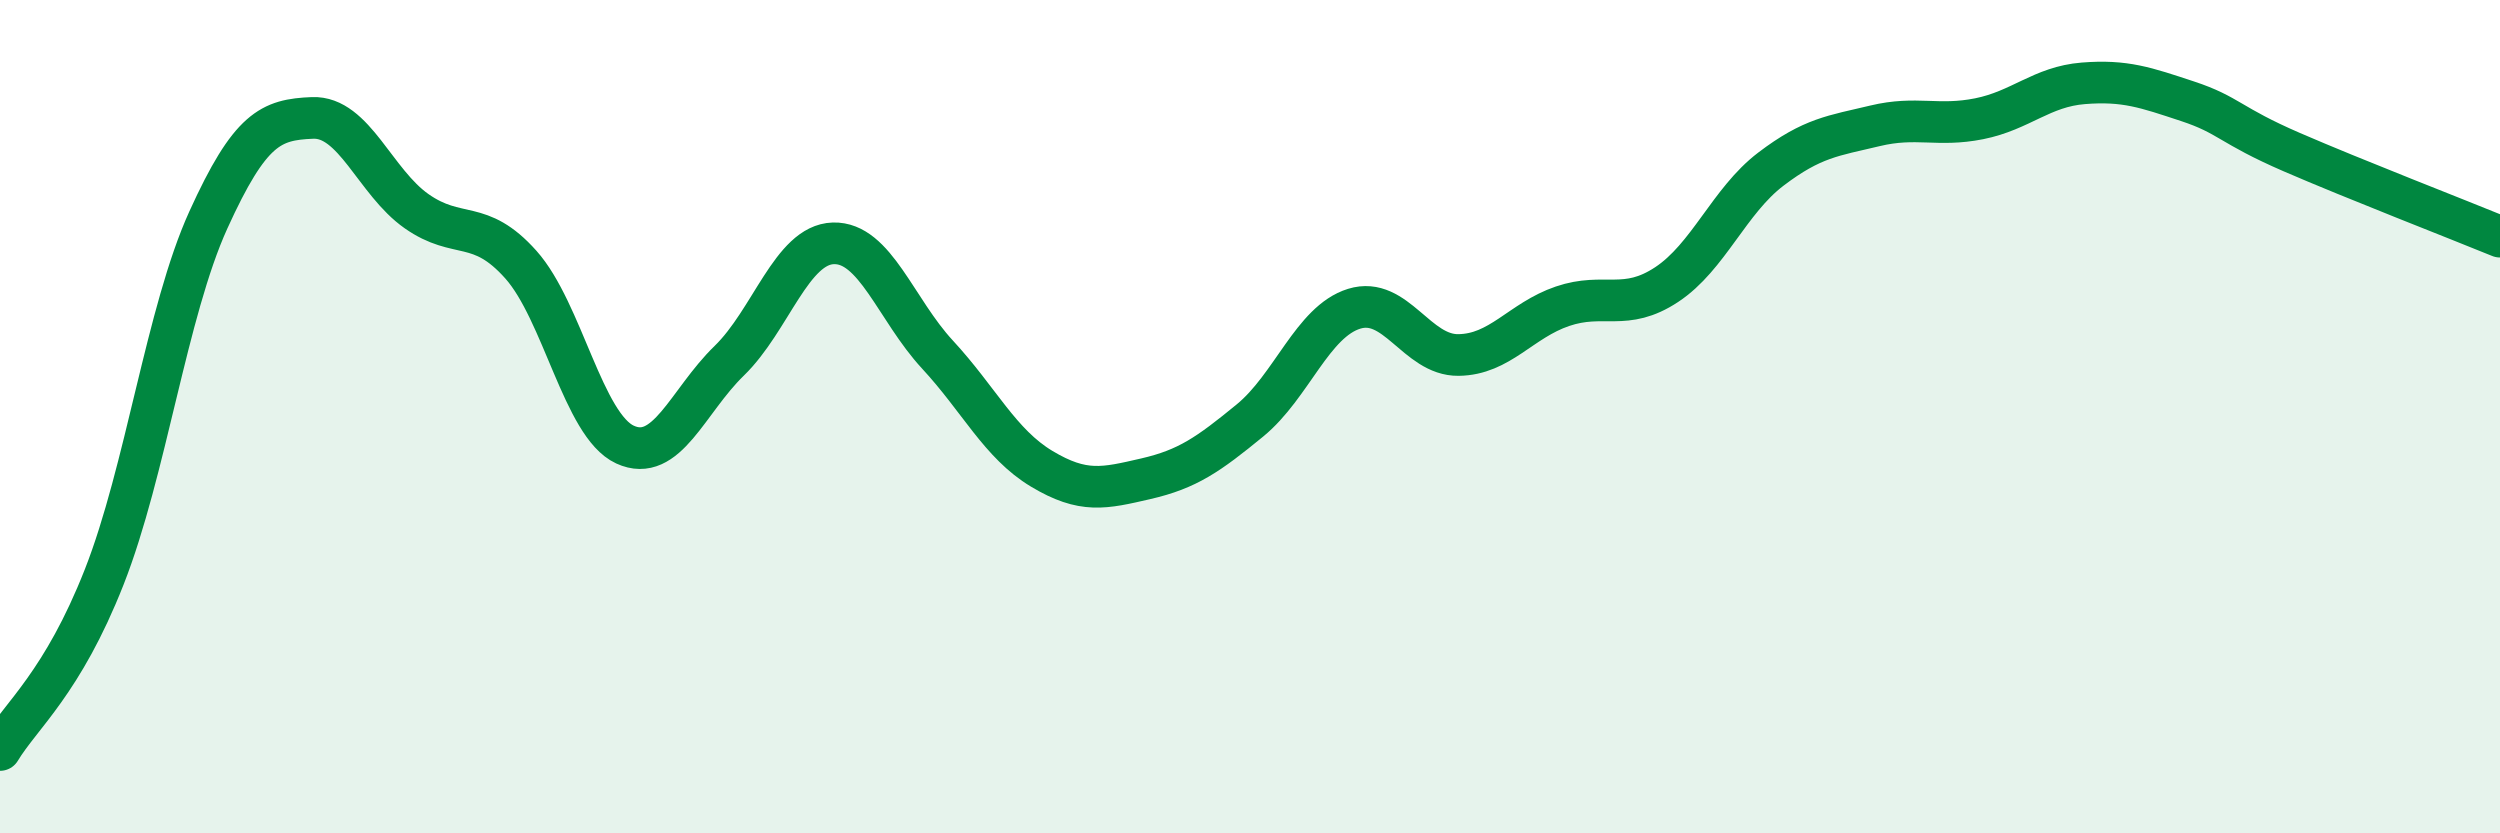
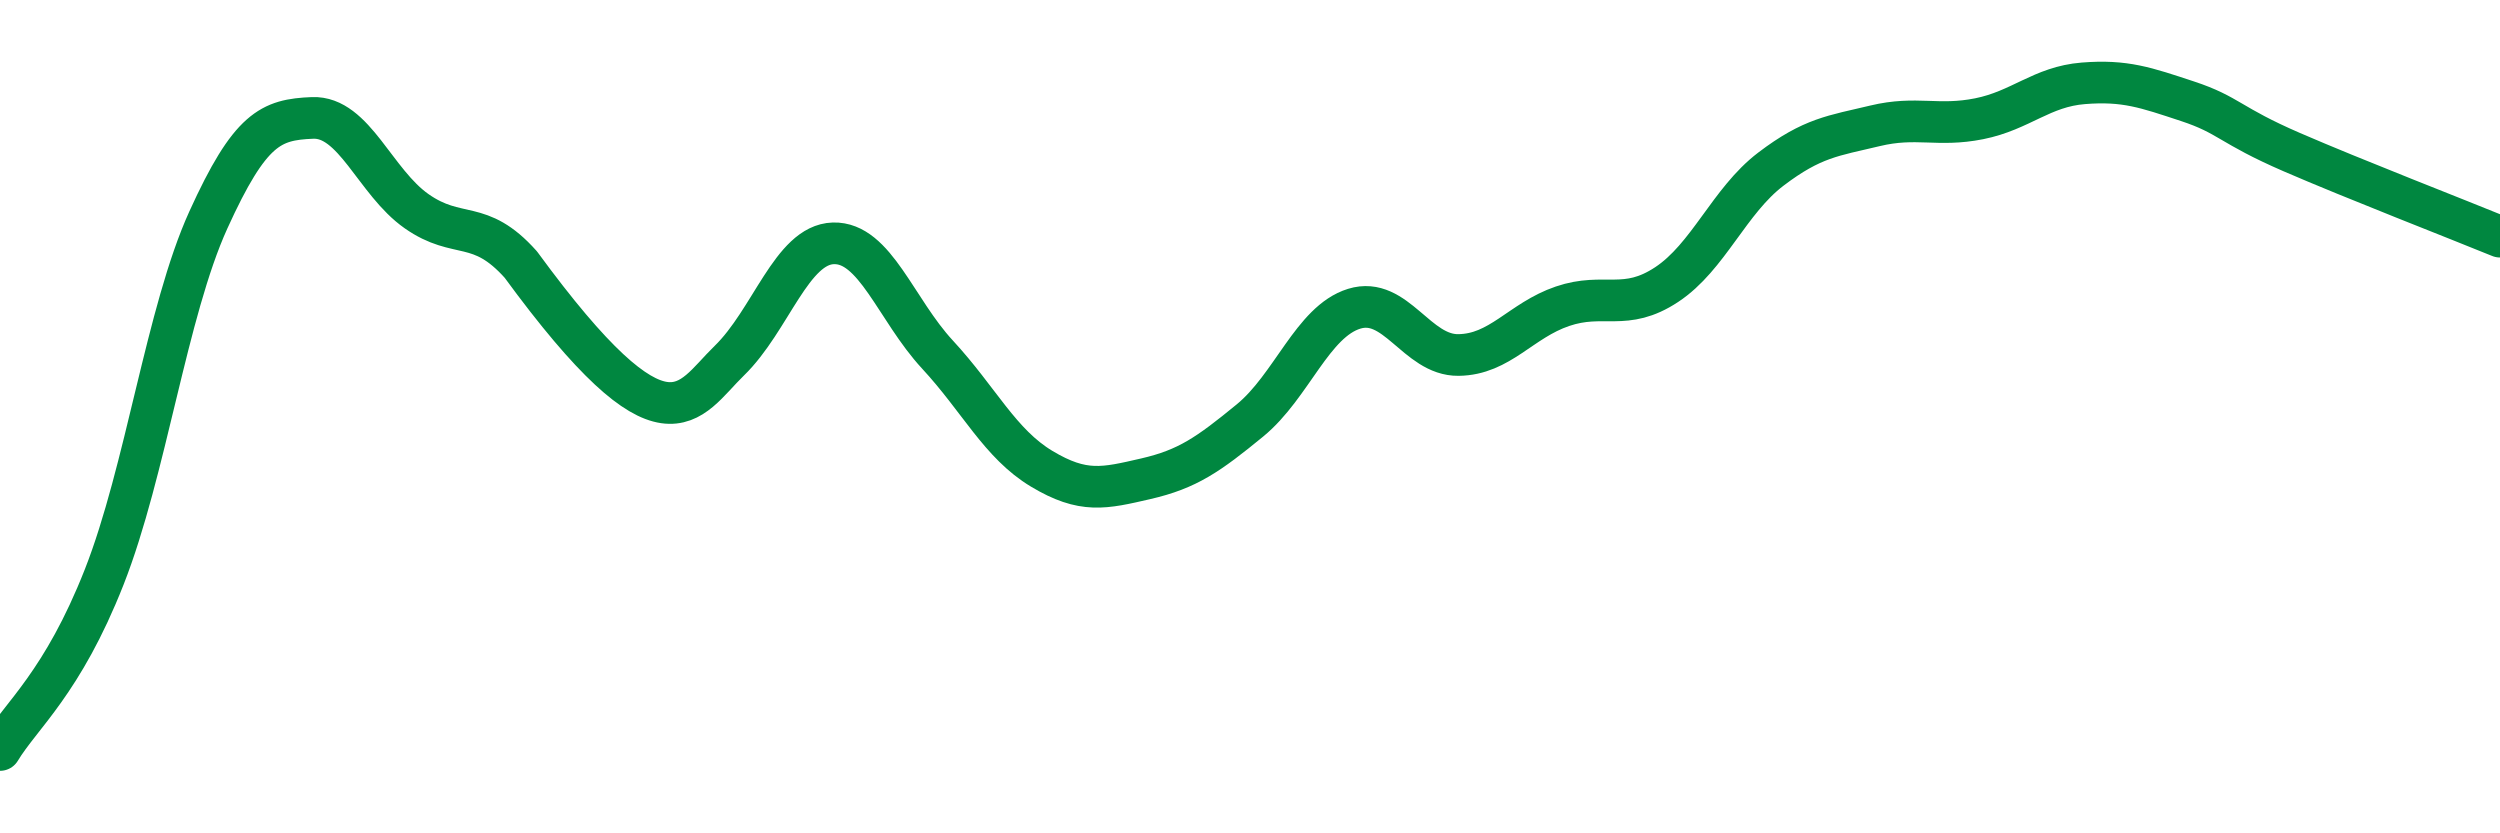
<svg xmlns="http://www.w3.org/2000/svg" width="60" height="20" viewBox="0 0 60 20">
-   <path d="M 0,18 C 0.5,17.17 1.5,16.39 2.5,13.85 C 3.5,11.31 4,7.48 5,5.28 C 6,3.08 6.5,2.87 7.5,2.83 C 8.5,2.79 9,4.37 10,5.07 C 11,5.77 11.5,5.23 12.5,6.35 C 13.5,7.47 14,10.21 15,10.67 C 16,11.13 16.5,9.63 17.5,8.66 C 18.5,7.69 19,5.87 20,5.84 C 21,5.81 21.5,7.43 22.5,8.51 C 23.5,9.59 24,10.65 25,11.25 C 26,11.85 26.5,11.72 27.5,11.49 C 28.5,11.26 29,10.91 30,10.09 C 31,9.27 31.5,7.72 32.5,7.41 C 33.5,7.1 34,8.53 35,8.52 C 36,8.51 36.5,7.69 37.5,7.35 C 38.5,7.01 39,7.49 40,6.83 C 41,6.17 41.5,4.82 42.5,4.06 C 43.5,3.3 44,3.26 45,3.02 C 46,2.78 46.5,3.05 47.5,2.85 C 48.5,2.65 49,2.08 50,2 C 51,1.92 51.5,2.1 52.5,2.43 C 53.5,2.76 53.5,3 55,3.65 C 56.5,4.3 59,5.27 60,5.68L60 20L0 20Z" fill="#008740" opacity="0.1" stroke-linecap="round" stroke-linejoin="round" />
-   <path d="M 0,18 C 0.5,17.17 1.5,16.39 2.5,13.85 C 3.5,11.31 4,7.48 5,5.28 C 6,3.08 6.5,2.87 7.5,2.83 C 8.5,2.79 9,4.37 10,5.07 C 11,5.77 11.5,5.23 12.5,6.35 C 13.5,7.47 14,10.21 15,10.67 C 16,11.13 16.5,9.63 17.5,8.66 C 18.5,7.69 19,5.87 20,5.84 C 21,5.81 21.5,7.43 22.5,8.51 C 23.5,9.59 24,10.65 25,11.25 C 26,11.85 26.5,11.72 27.5,11.49 C 28.5,11.26 29,10.91 30,10.09 C 31,9.27 31.5,7.72 32.5,7.41 C 33.5,7.1 34,8.53 35,8.52 C 36,8.51 36.5,7.69 37.5,7.35 C 38.5,7.01 39,7.49 40,6.83 C 41,6.17 41.5,4.82 42.5,4.06 C 43.5,3.3 44,3.26 45,3.02 C 46,2.78 46.5,3.05 47.5,2.85 C 48.5,2.65 49,2.08 50,2 C 51,1.92 51.5,2.1 52.5,2.43 C 53.5,2.76 53.5,3 55,3.65 C 56.5,4.3 59,5.27 60,5.68" stroke="#008740" stroke-width="1" fill="none" stroke-linecap="round" stroke-linejoin="round" />
+   <path d="M 0,18 C 0.5,17.17 1.5,16.39 2.5,13.85 C 3.5,11.31 4,7.48 5,5.28 C 6,3.08 6.5,2.87 7.5,2.83 C 8.5,2.79 9,4.37 10,5.07 C 11,5.77 11.5,5.23 12.5,6.35 C 16,11.13 16.5,9.63 17.5,8.66 C 18.5,7.69 19,5.87 20,5.84 C 21,5.81 21.5,7.43 22.5,8.51 C 23.5,9.59 24,10.65 25,11.25 C 26,11.85 26.5,11.72 27.5,11.49 C 28.5,11.26 29,10.91 30,10.09 C 31,9.27 31.5,7.72 32.5,7.41 C 33.5,7.1 34,8.53 35,8.52 C 36,8.51 36.5,7.69 37.5,7.35 C 38.5,7.01 39,7.49 40,6.83 C 41,6.17 41.5,4.82 42.5,4.06 C 43.5,3.3 44,3.26 45,3.02 C 46,2.78 46.5,3.05 47.5,2.85 C 48.5,2.65 49,2.08 50,2 C 51,1.92 51.5,2.1 52.5,2.43 C 53.5,2.76 53.5,3 55,3.65 C 56.5,4.3 59,5.27 60,5.68" stroke="#008740" stroke-width="1" fill="none" stroke-linecap="round" stroke-linejoin="round" />
</svg>